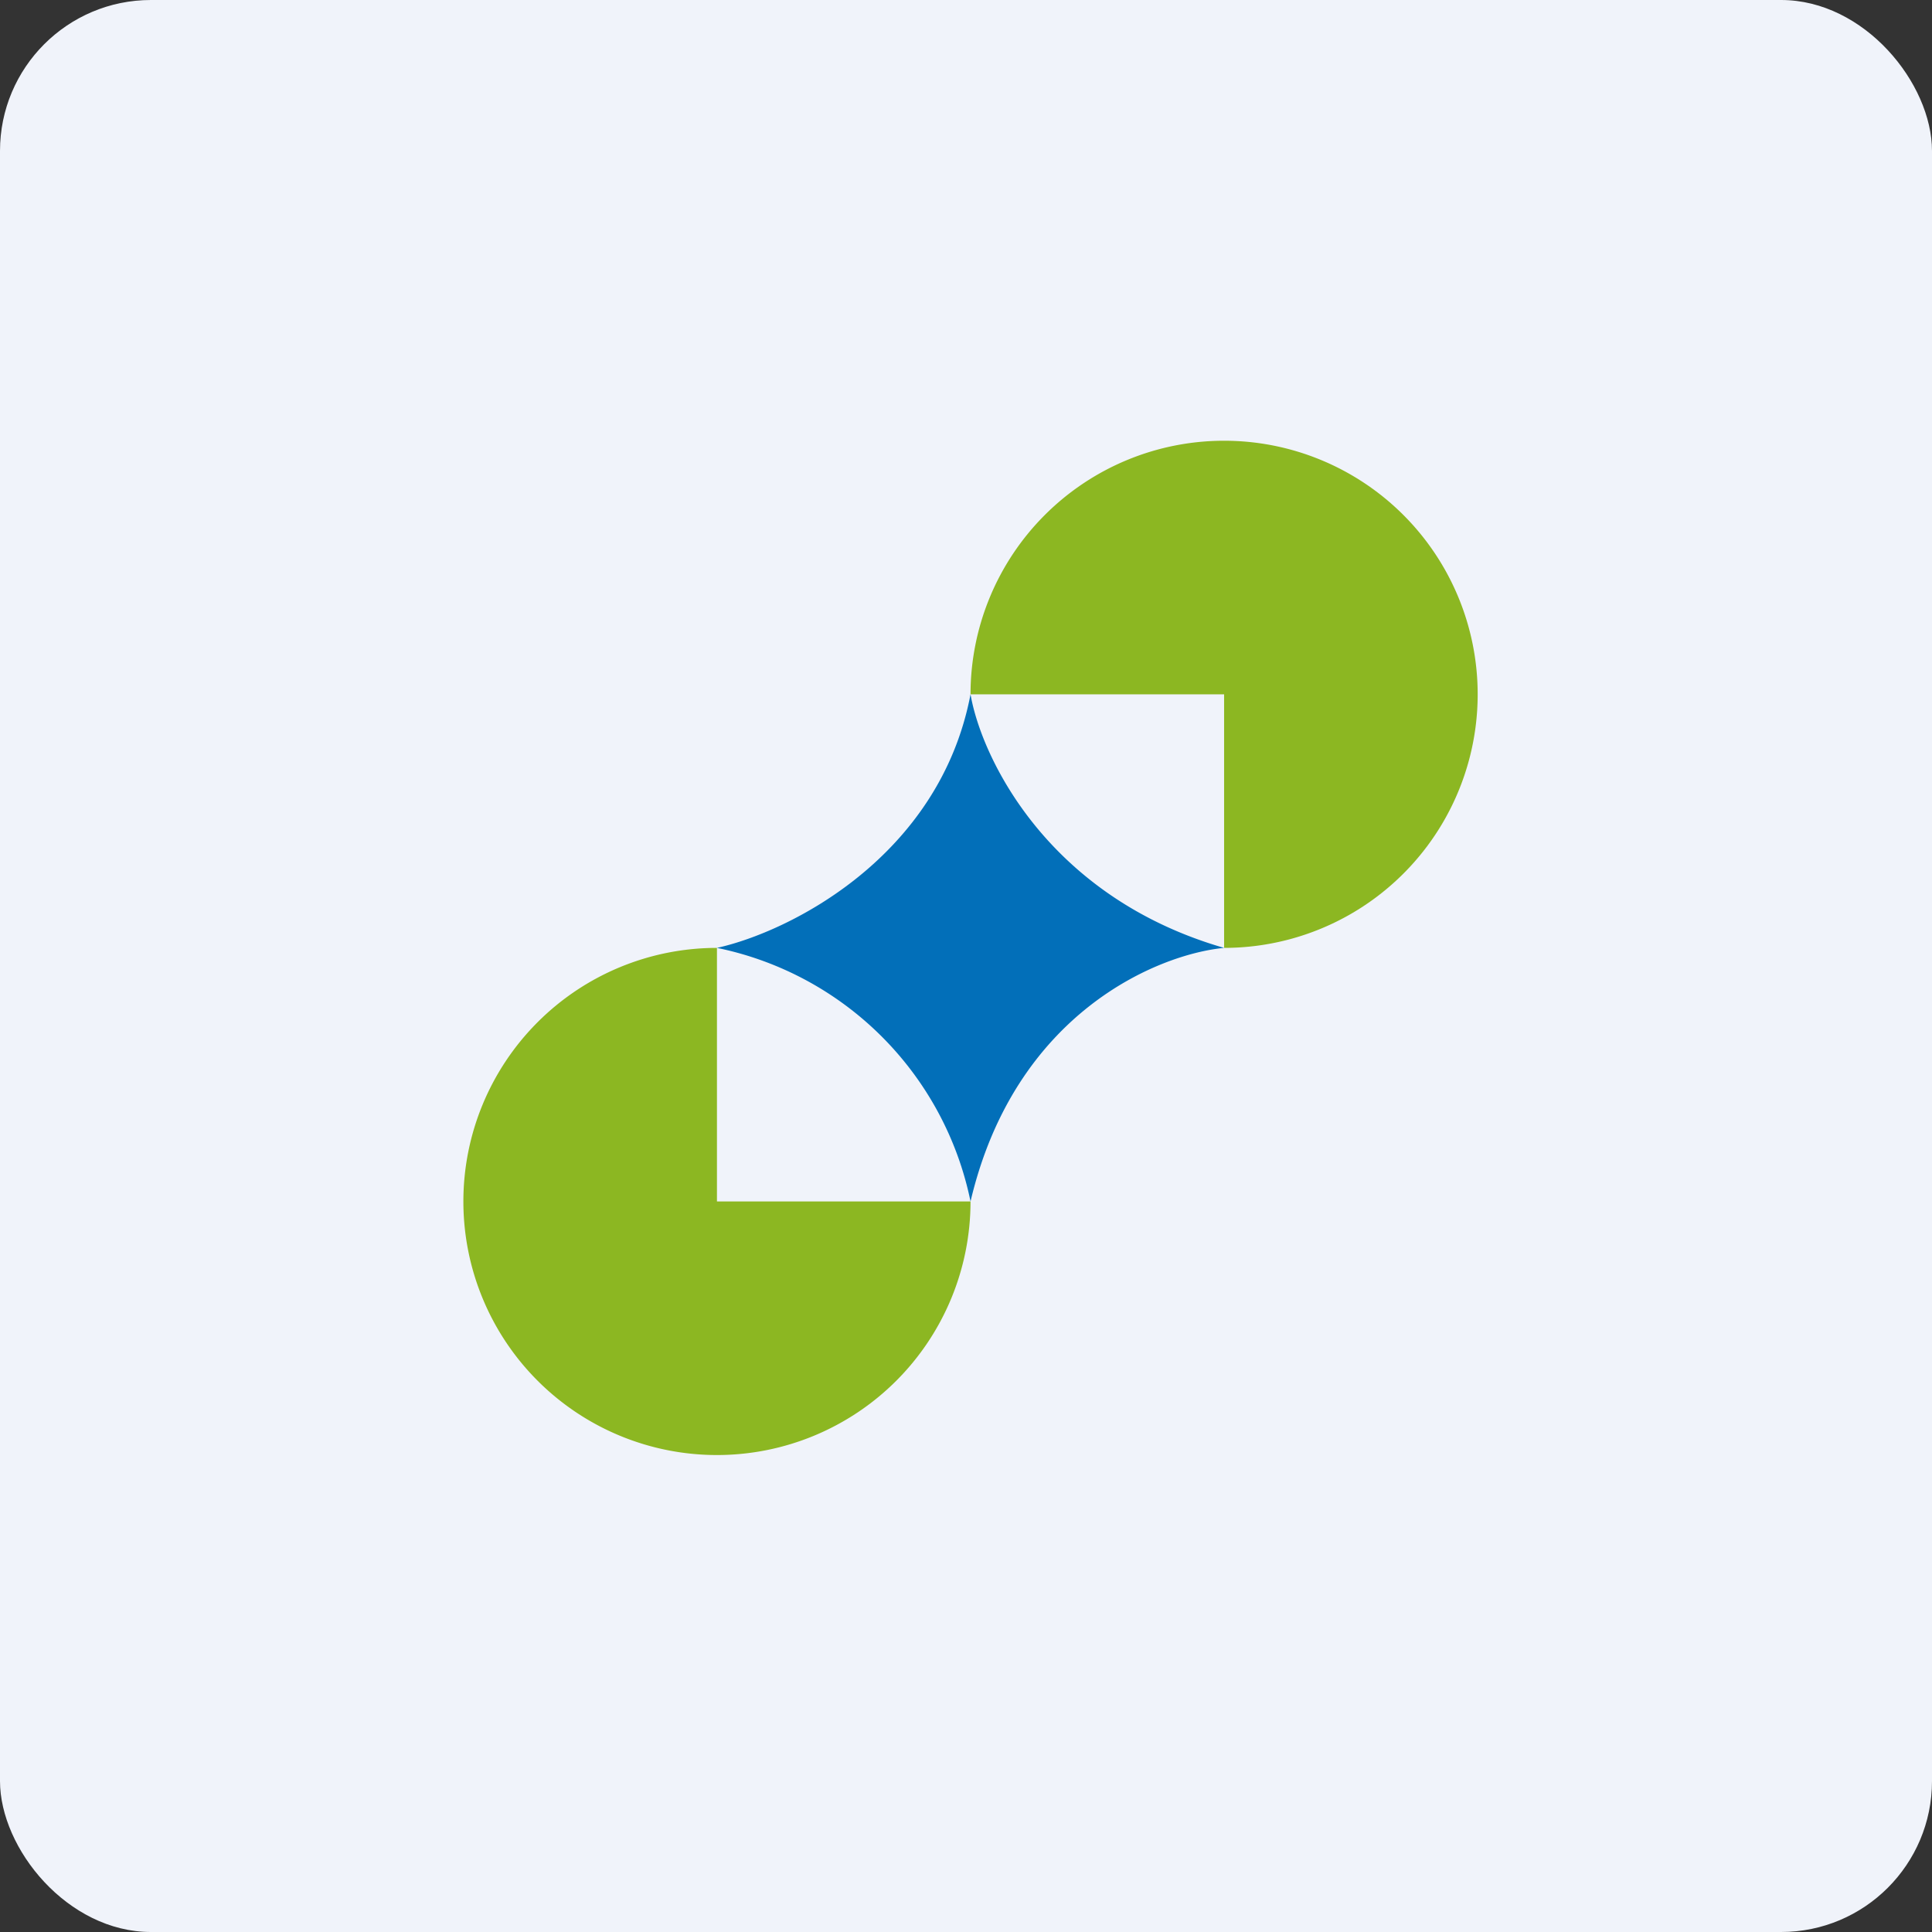
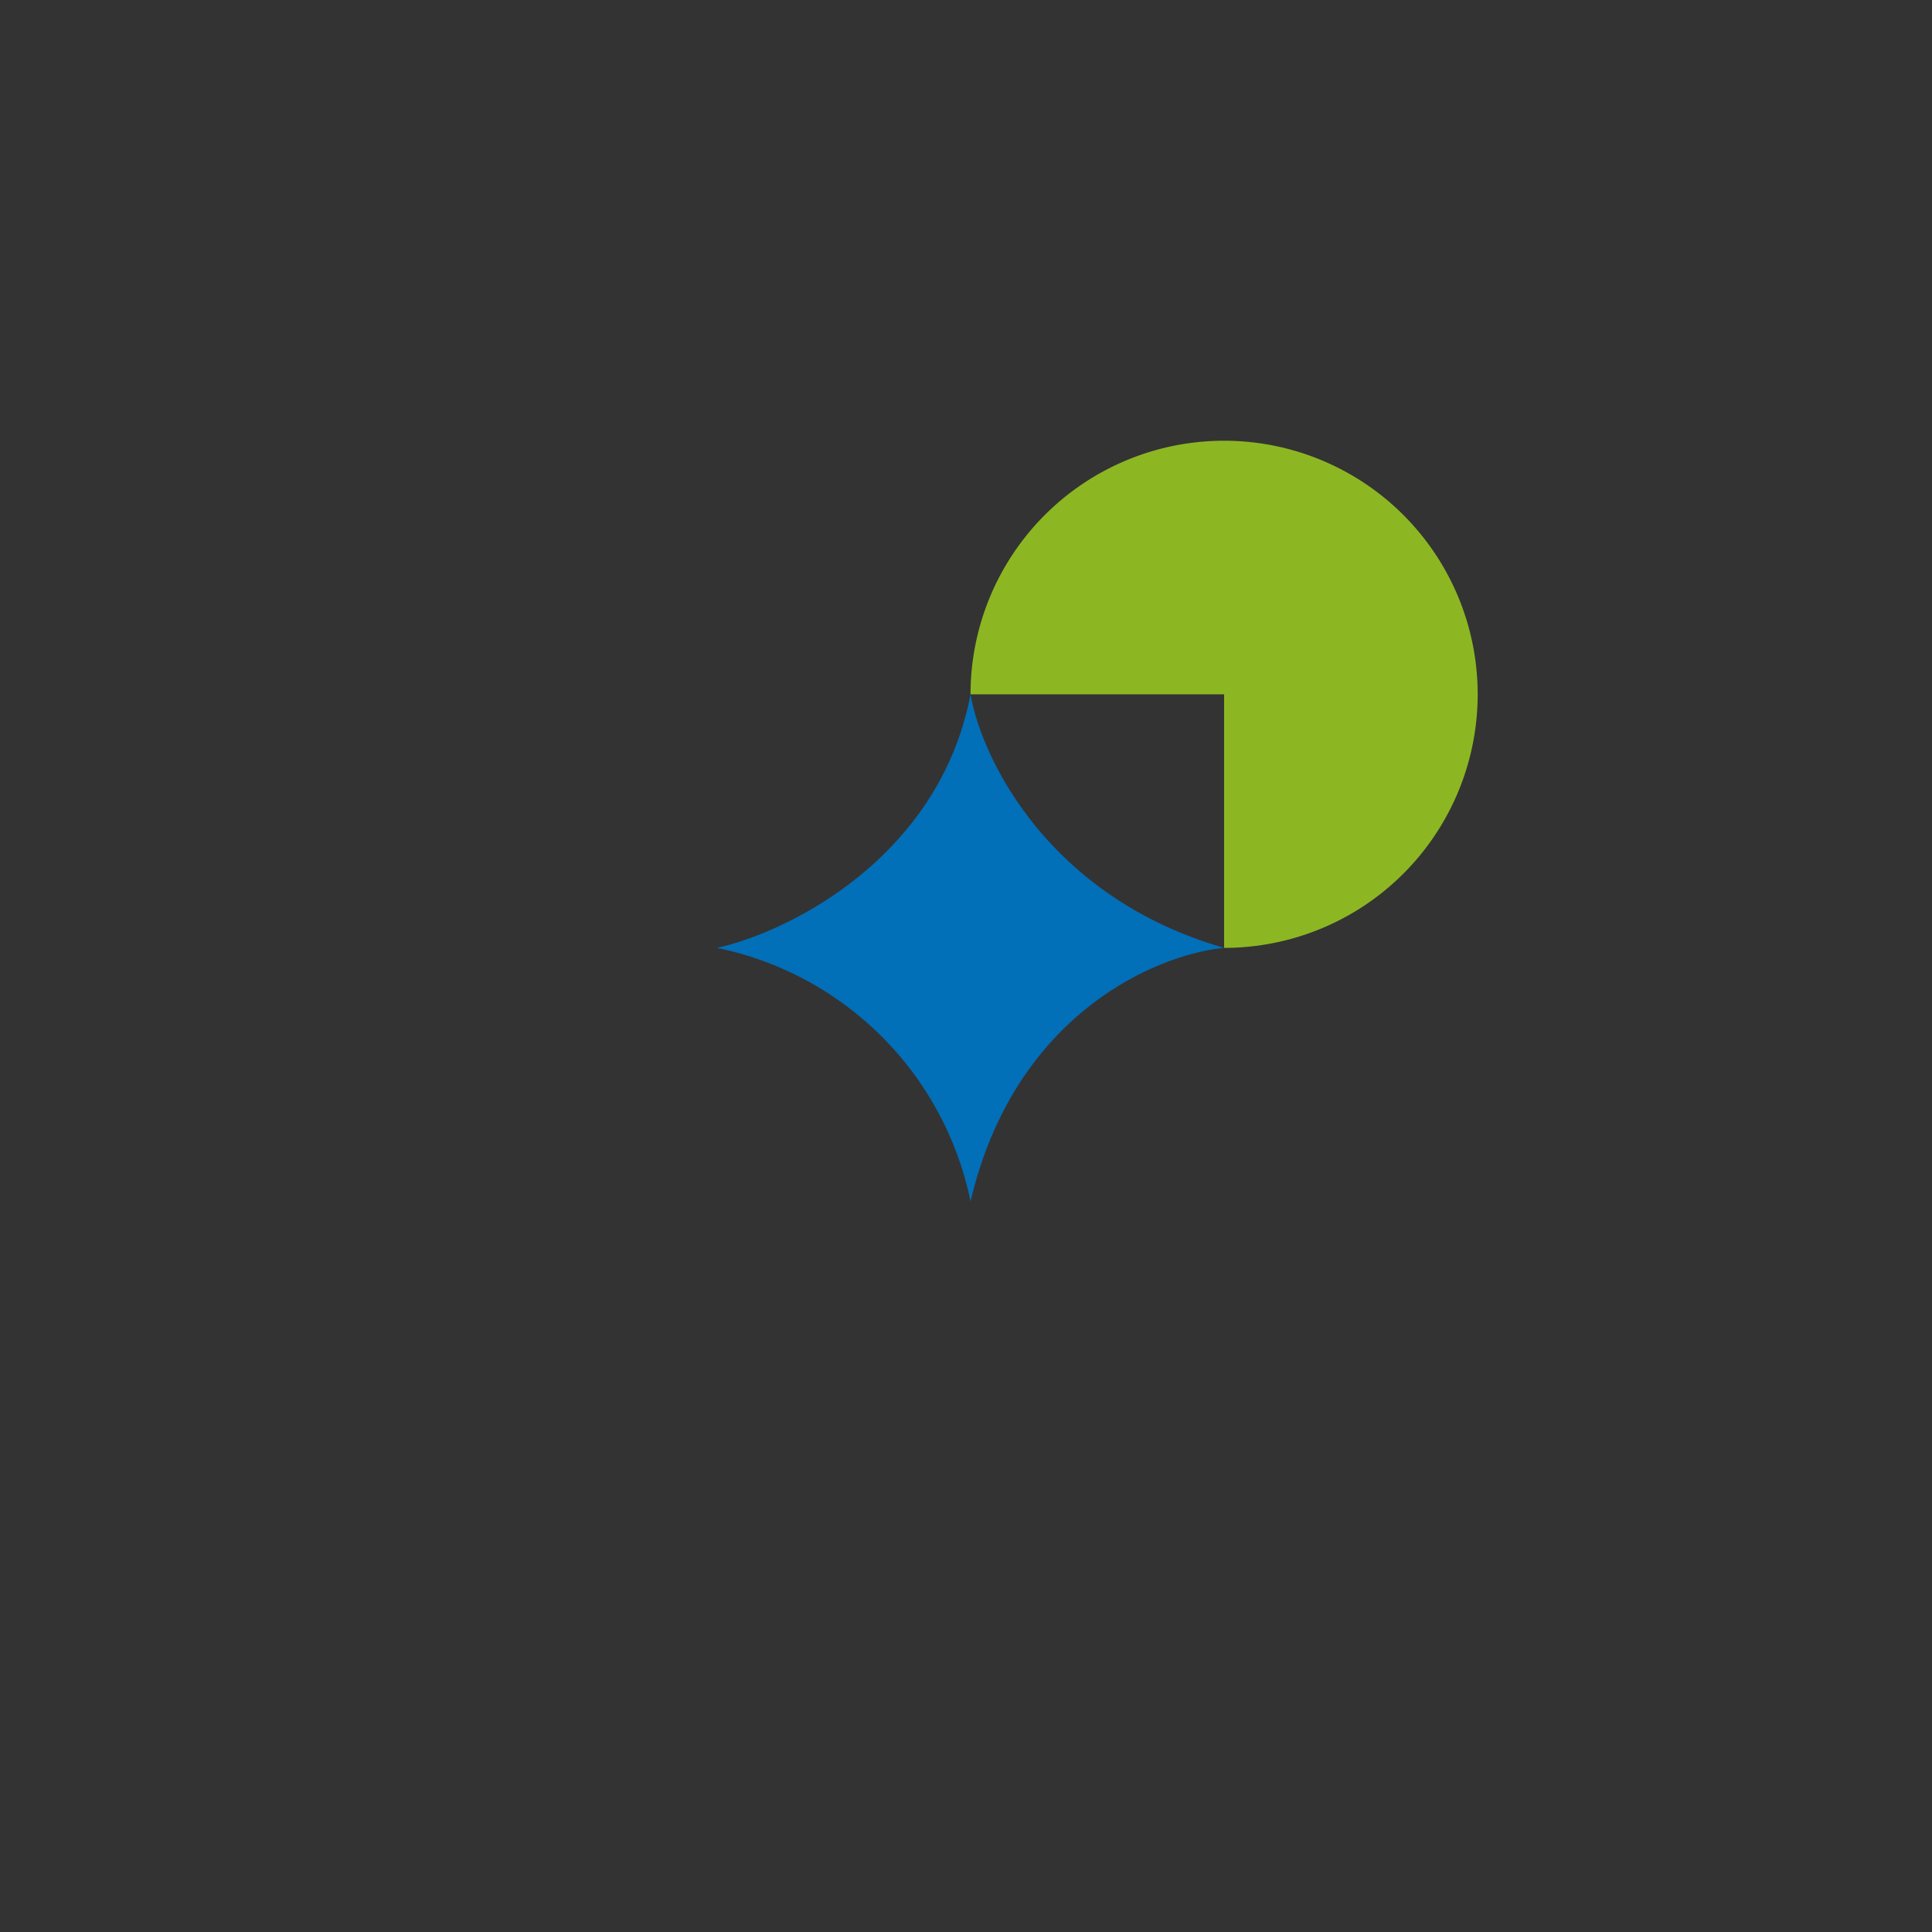
<svg xmlns="http://www.w3.org/2000/svg" width="64" height="64" viewBox="0 0 64 64">
  <rect x="0" y="0" width="64" height="64" fill="#333333" stroke="none" />
-   <rect x="0" y="0" width="64" height="64" rx="5" ry="5" fill="#F0F3FA" />
-   <path fill="#eff5f8" d="" />
-   <path d="M 48.95,23 A 8.4,8.4 0 0,1 40.55,31.4 L 40.55,23 L 32.15,23 A 8.4,8.4 0 1,1 48.95,23 Z M 23.75,31.4 A 8.4,8.4 0 1,0 32.15,39.8 L 23.75,39.8 L 23.75,31.4 Z" fill="#8cb722" />
+   <path d="M 48.95,23 A 8.4,8.4 0 0,1 40.55,31.4 L 40.55,23 L 32.15,23 A 8.4,8.4 0 1,1 48.95,23 Z M 23.75,31.4 L 23.75,39.8 L 23.75,31.4 Z" fill="#8cb722" />
  <path d="M 40.55,31.4 C 34.691,29.709 32.507,25.079 32.15,23 C 31.121,28.397 26.134,30.875 23.75,31.4 A 10.784,10.784 0 0,1 32.15,39.8 C 33.62,33.542 38.366,31.61 40.55,31.4 Z" fill="#026fb9" />
</svg>